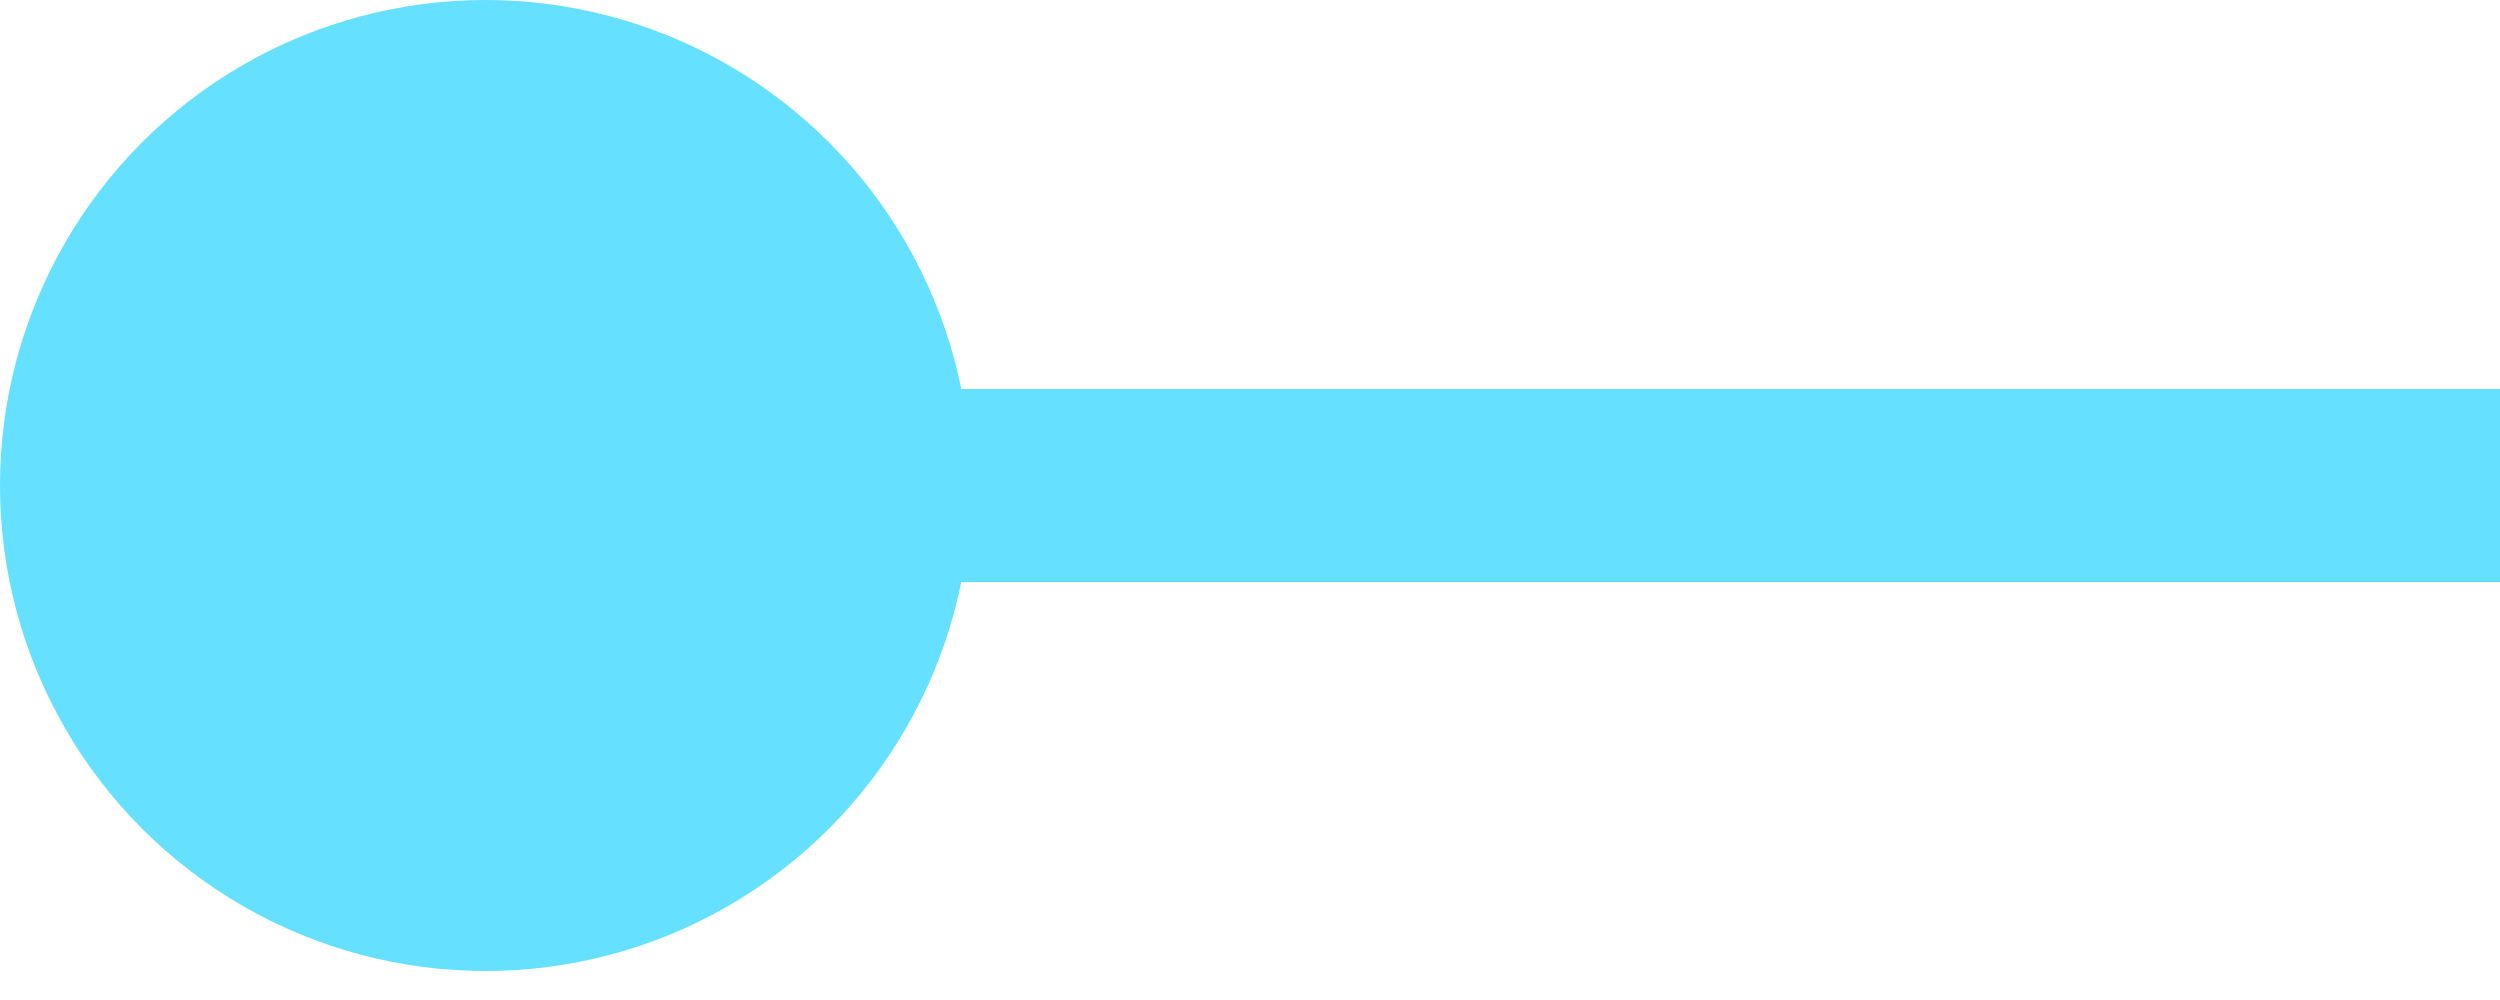
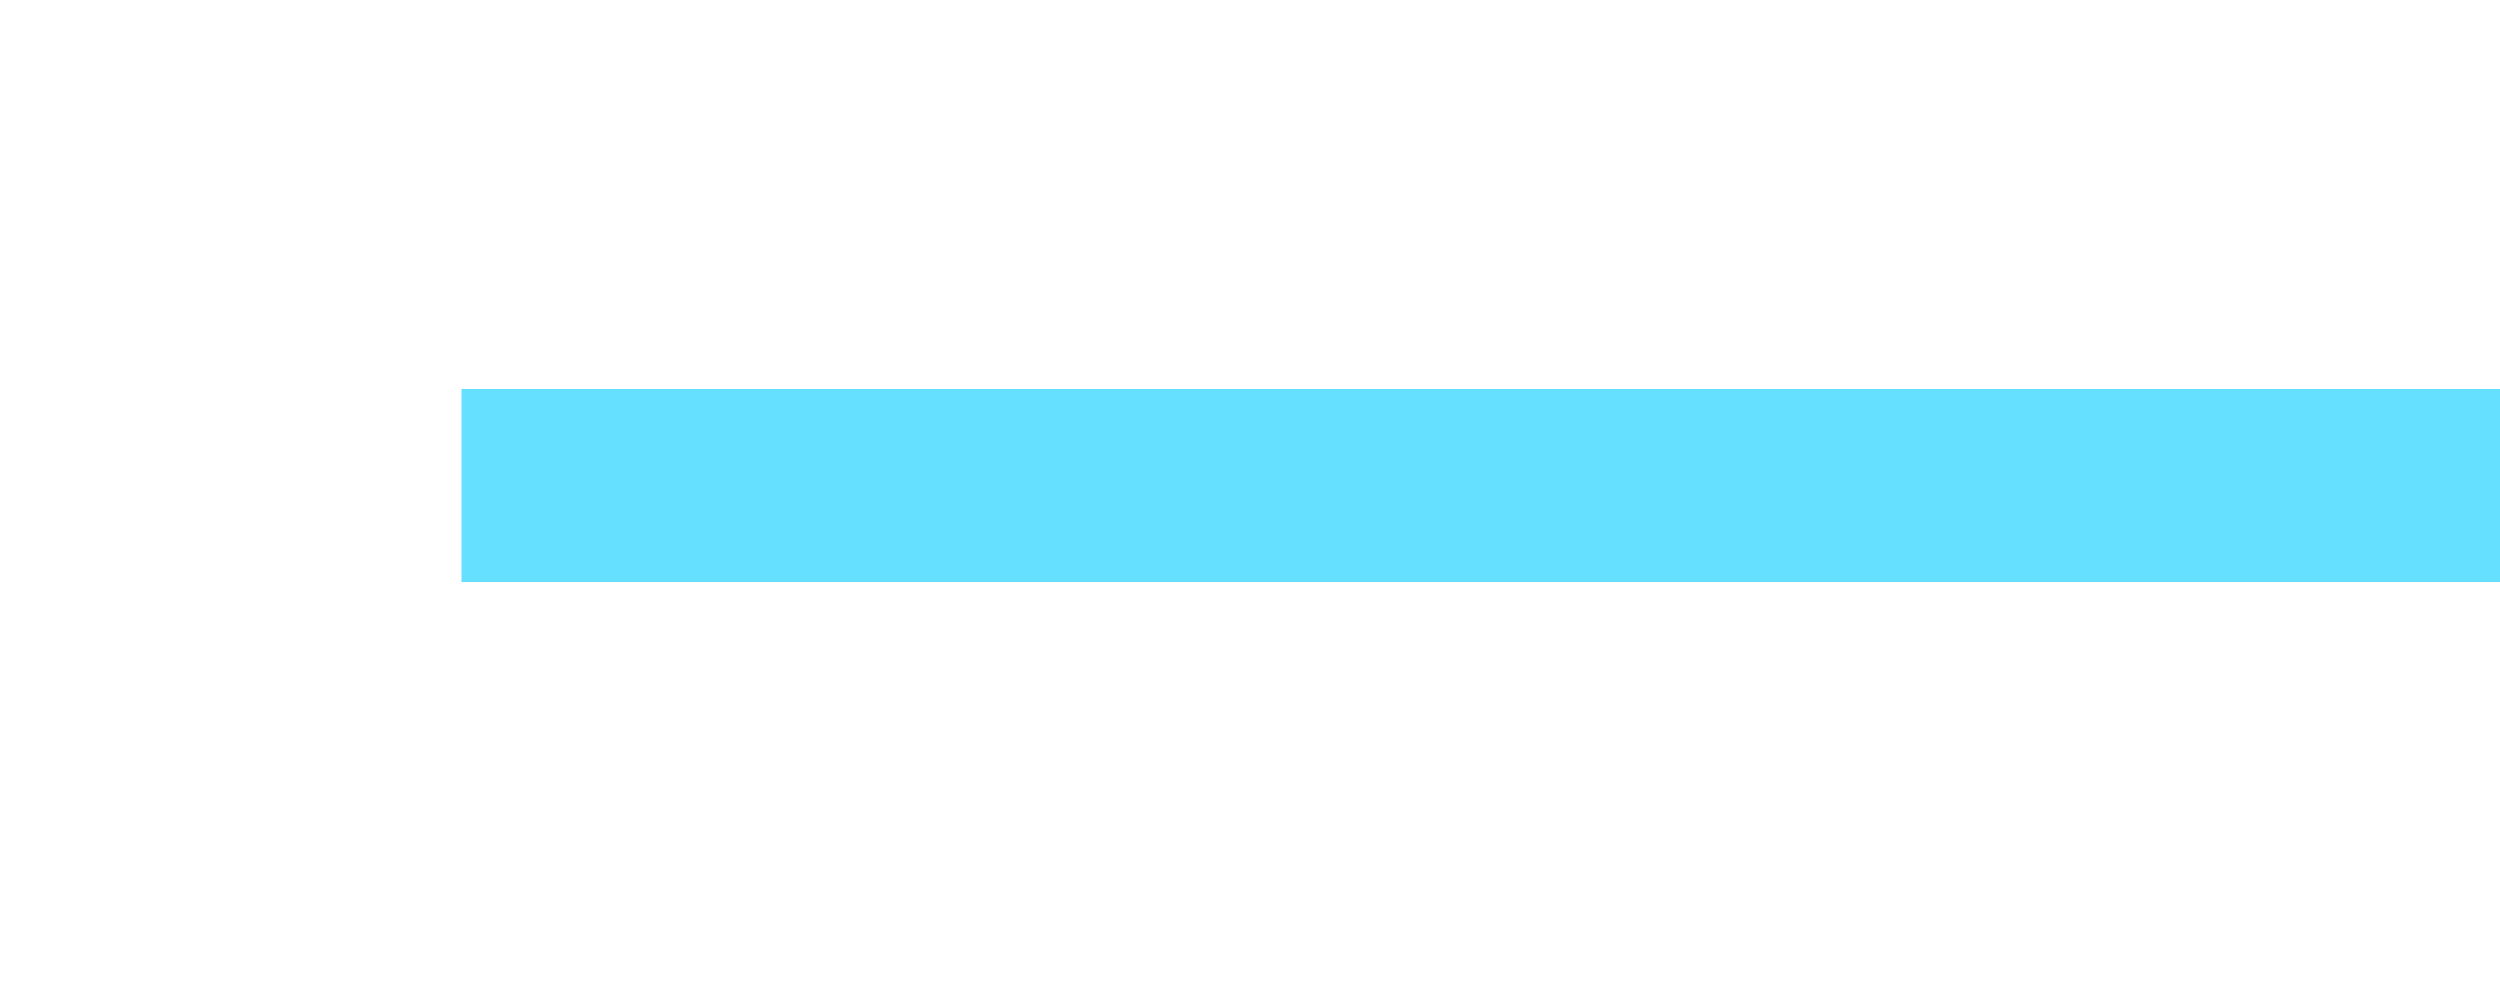
<svg xmlns="http://www.w3.org/2000/svg" width="50px" height="20px" viewBox="0 0 50 20" version="1.1">
  <title>mBlueShort</title>
  <g id="mBlueShort" stroke="none" stroke-width="1" fill="none" fill-rule="evenodd">
    <g id="shortblue">
      <line x1="9.23" y1="9.71" x2="290.8" y2="9.71" id="Path" stroke="#66E0FF" stroke-width="3.86" />
-       <circle id="Oval" fill="#66E0FF" fill-rule="nonzero" cx="9.71" cy="9.71" r="9.71" />
    </g>
  </g>
</svg>